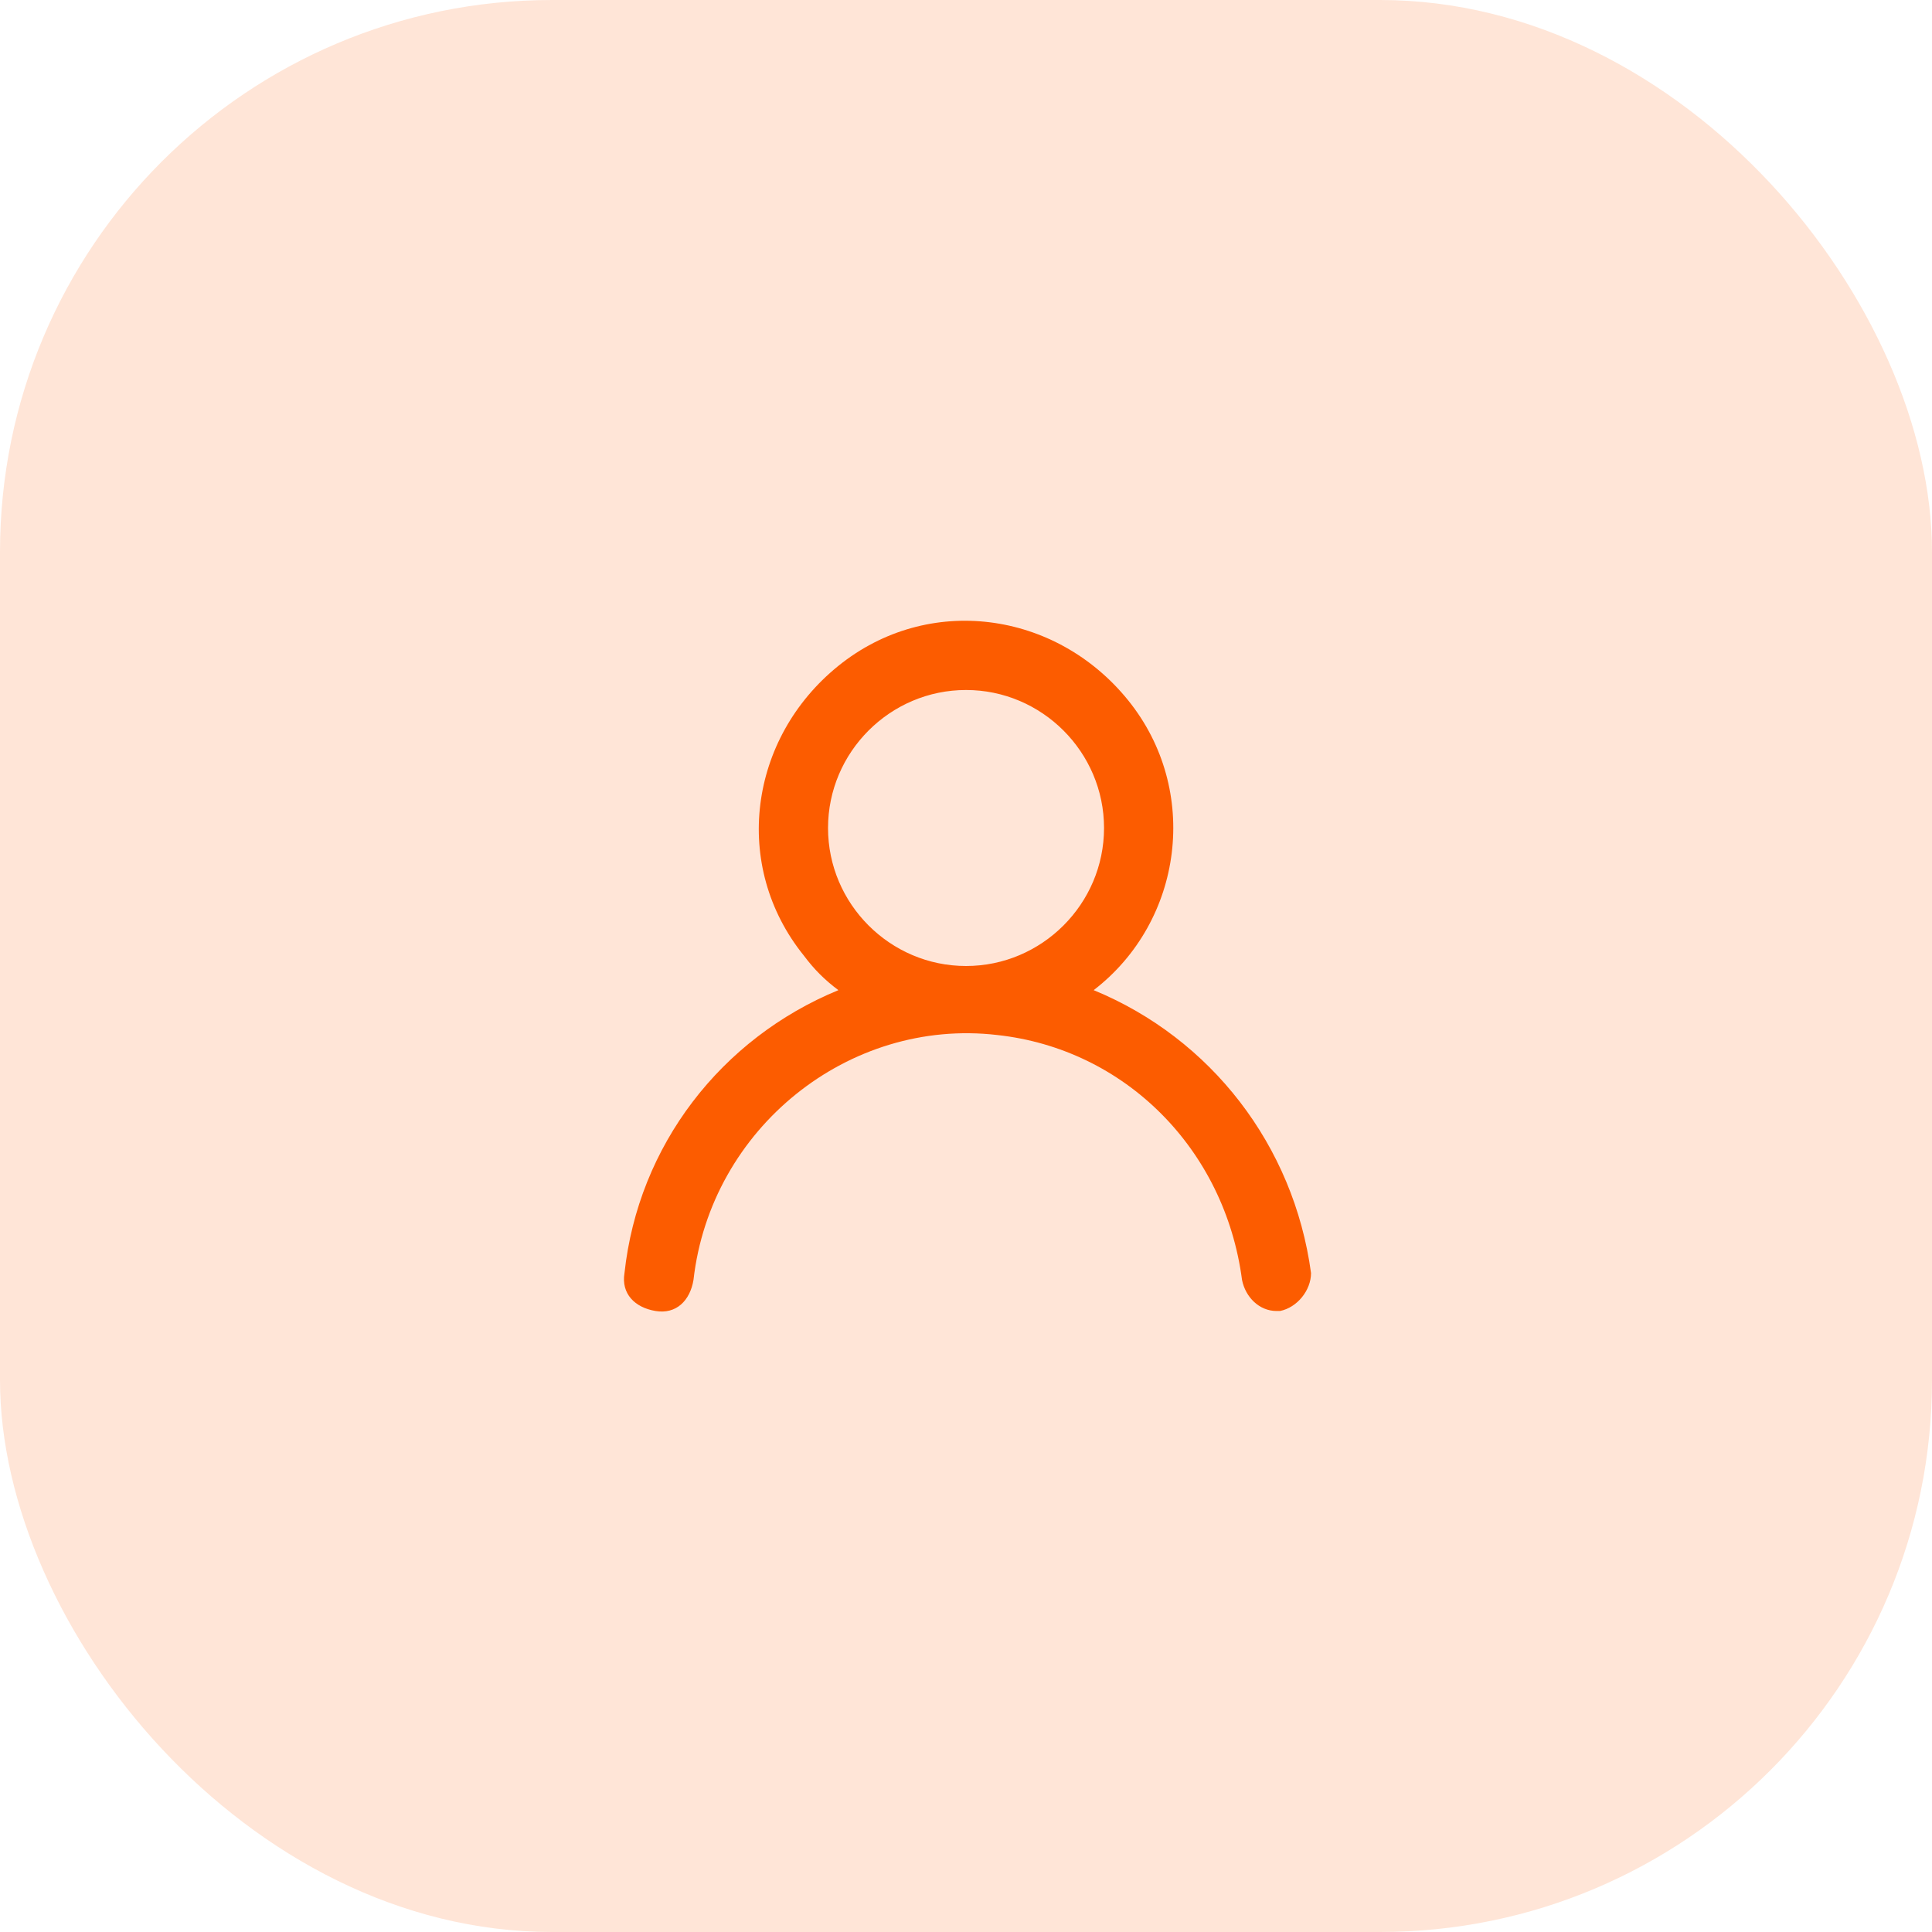
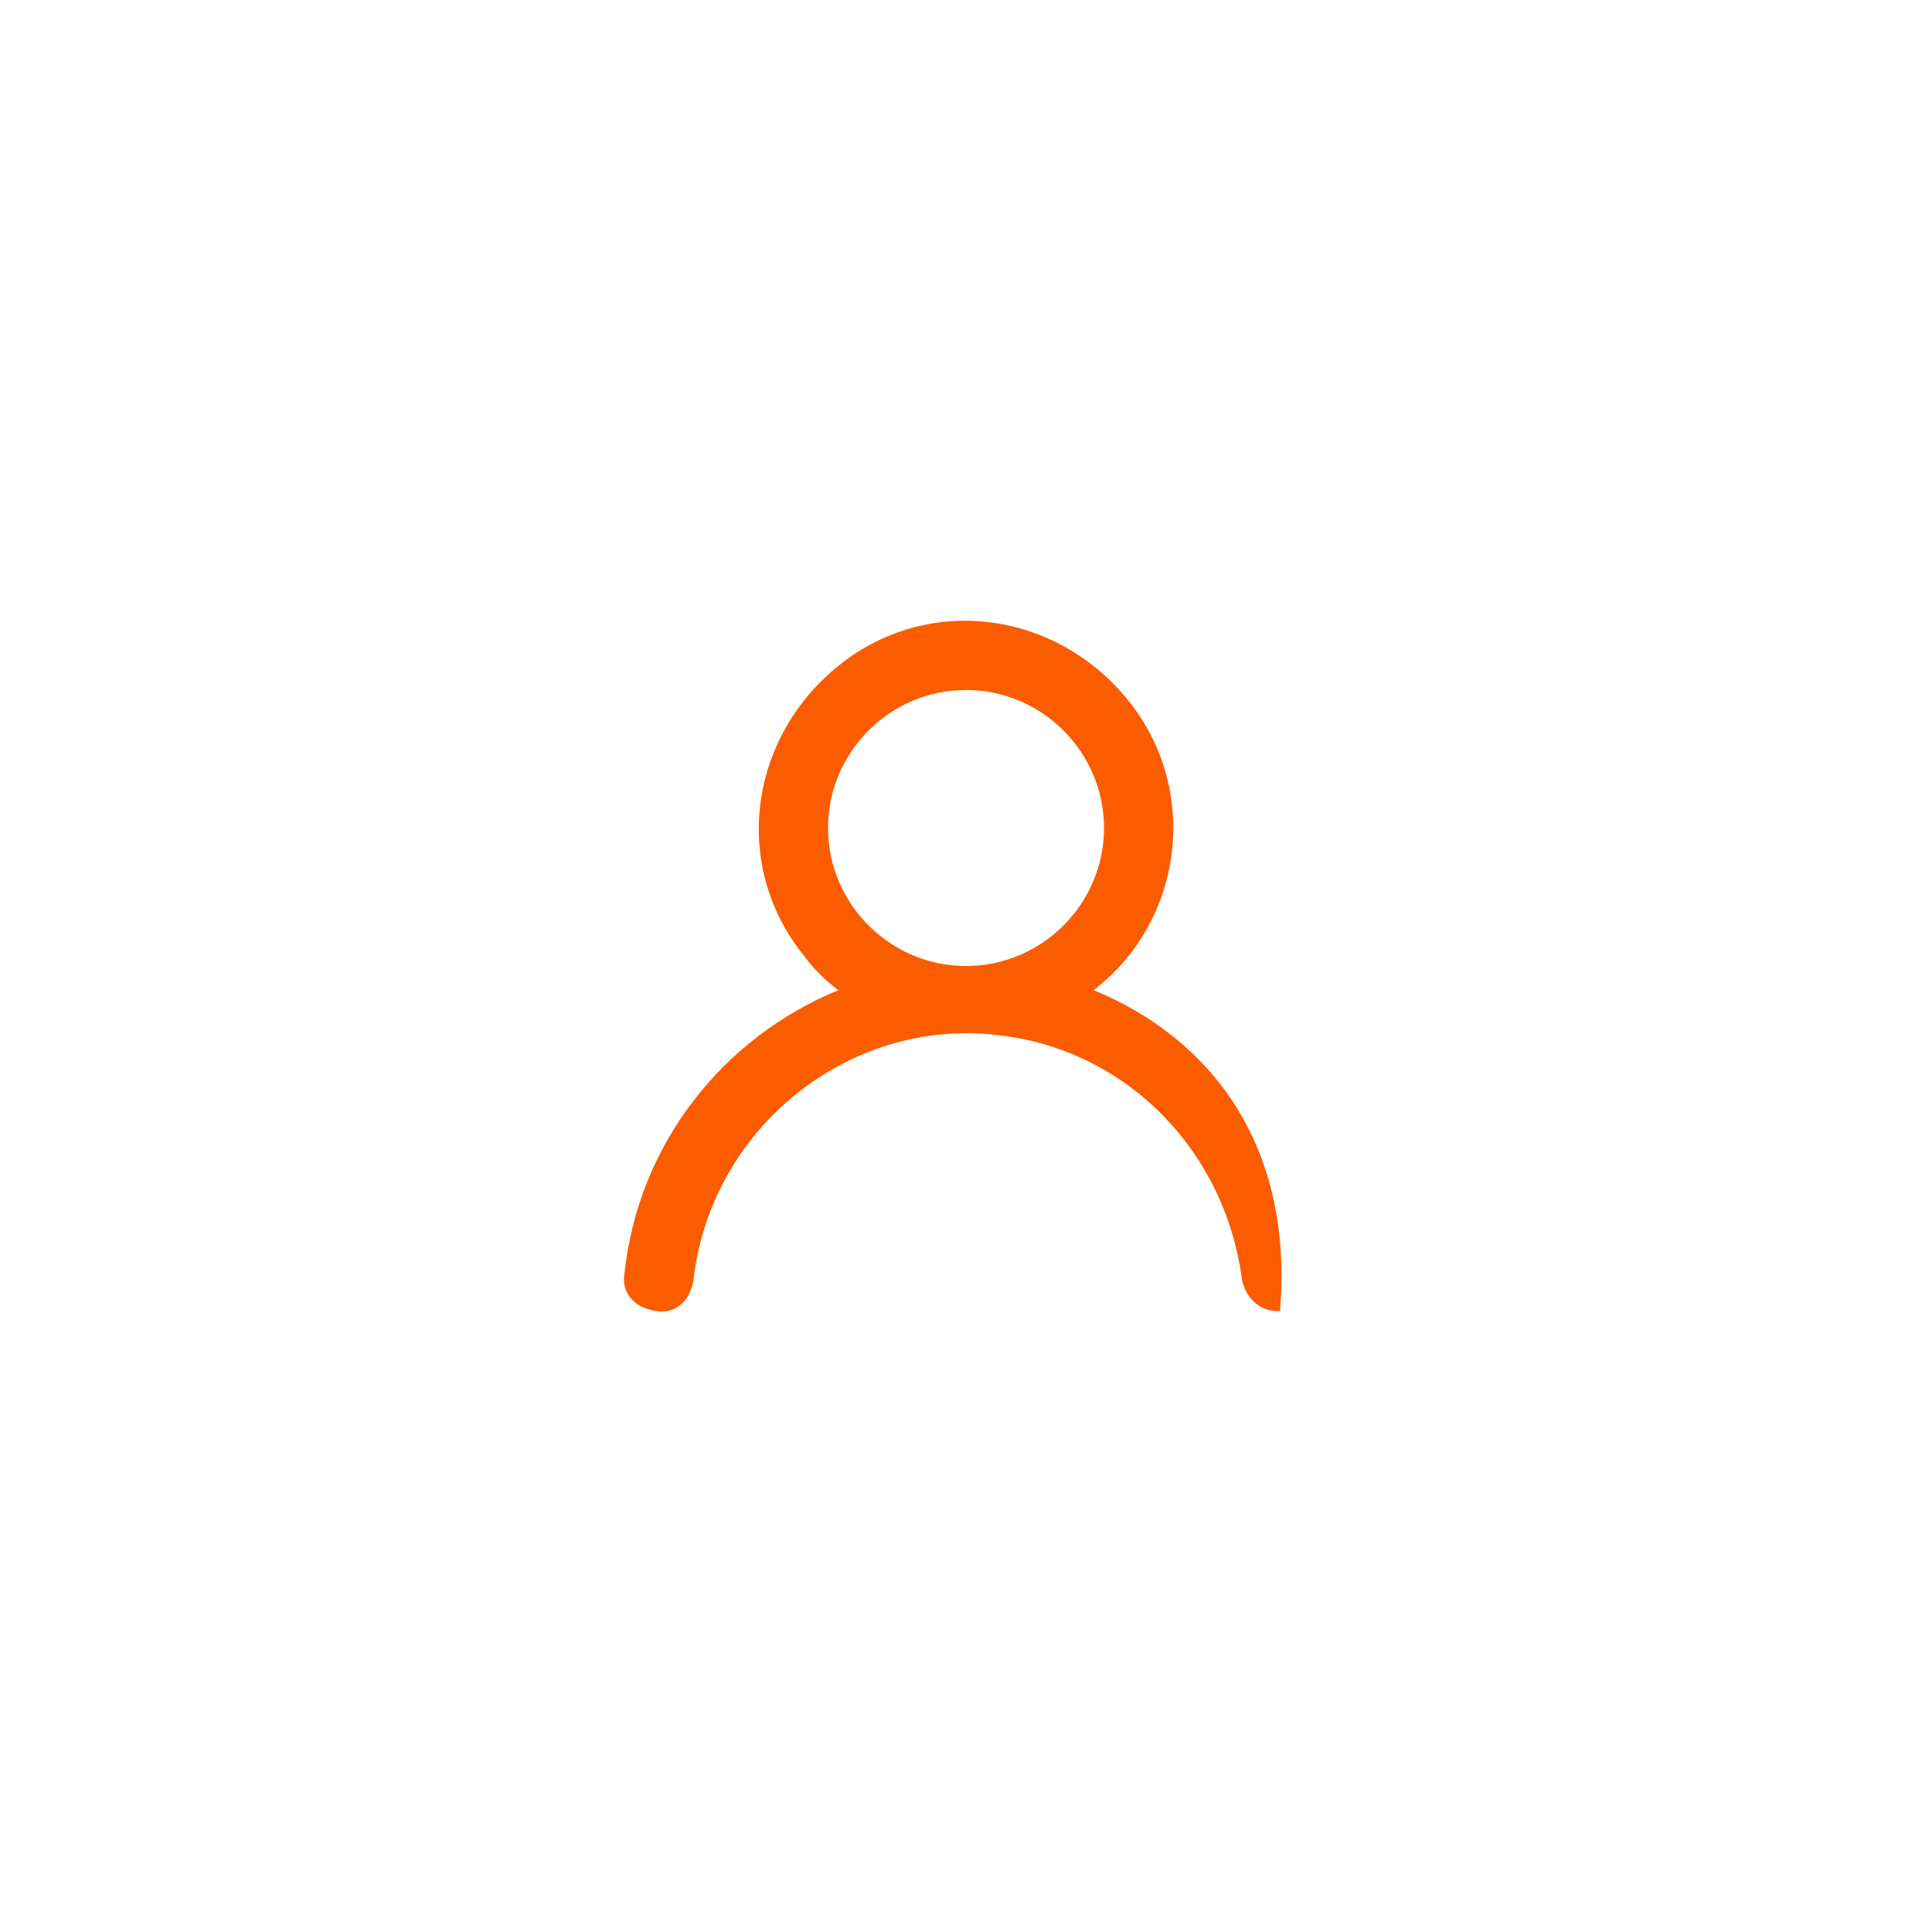
<svg xmlns="http://www.w3.org/2000/svg" width="56" height="56" viewBox="0 0 56 56" fill="none">
-   <rect width="56" height="56" rx="16" fill="#FC5C00" fill-opacity="0.16" />
-   <path d="M31.701 28.7C34.301 26.7 34.801 22.9 32.701 20.3C30.601 17.7 26.901 17.2 24.301 19.3C21.701 21.4 21.201 25.1 23.301 27.7C23.601 28.1 23.901 28.4 24.301 28.7C20.901 30.1 18.501 33.2 18.101 36.9C18.001 37.5 18.401 37.9 19.001 38C19.601 38.1 20.001 37.7 20.101 37.1C20.601 32.7 24.601 29.5 28.901 30C32.601 30.4 35.501 33.3 36.001 37.1C36.101 37.6 36.501 38 37.001 38H37.101C37.601 37.9 38.001 37.4 38.001 36.9C37.501 33.2 35.101 30.1 31.701 28.7ZM28.001 28C25.801 28 24.001 26.2 24.001 24C24.001 21.8 25.801 20 28.001 20C30.201 20 32.001 21.8 32.001 24C32.001 26.2 30.201 28 28.001 28Z" fill="#FC5C00" />
+   <path d="M31.701 28.7C34.301 26.7 34.801 22.9 32.701 20.3C30.601 17.7 26.901 17.2 24.301 19.3C21.701 21.4 21.201 25.1 23.301 27.7C23.601 28.1 23.901 28.4 24.301 28.7C20.901 30.1 18.501 33.2 18.101 36.9C18.001 37.5 18.401 37.9 19.001 38C19.601 38.1 20.001 37.7 20.101 37.1C20.601 32.7 24.601 29.5 28.901 30C32.601 30.4 35.501 33.3 36.001 37.1C36.101 37.6 36.501 38 37.001 38H37.101C37.501 33.2 35.101 30.1 31.701 28.7ZM28.001 28C25.801 28 24.001 26.2 24.001 24C24.001 21.8 25.801 20 28.001 20C30.201 20 32.001 21.8 32.001 24C32.001 26.2 30.201 28 28.001 28Z" fill="#FC5C00" />
</svg>